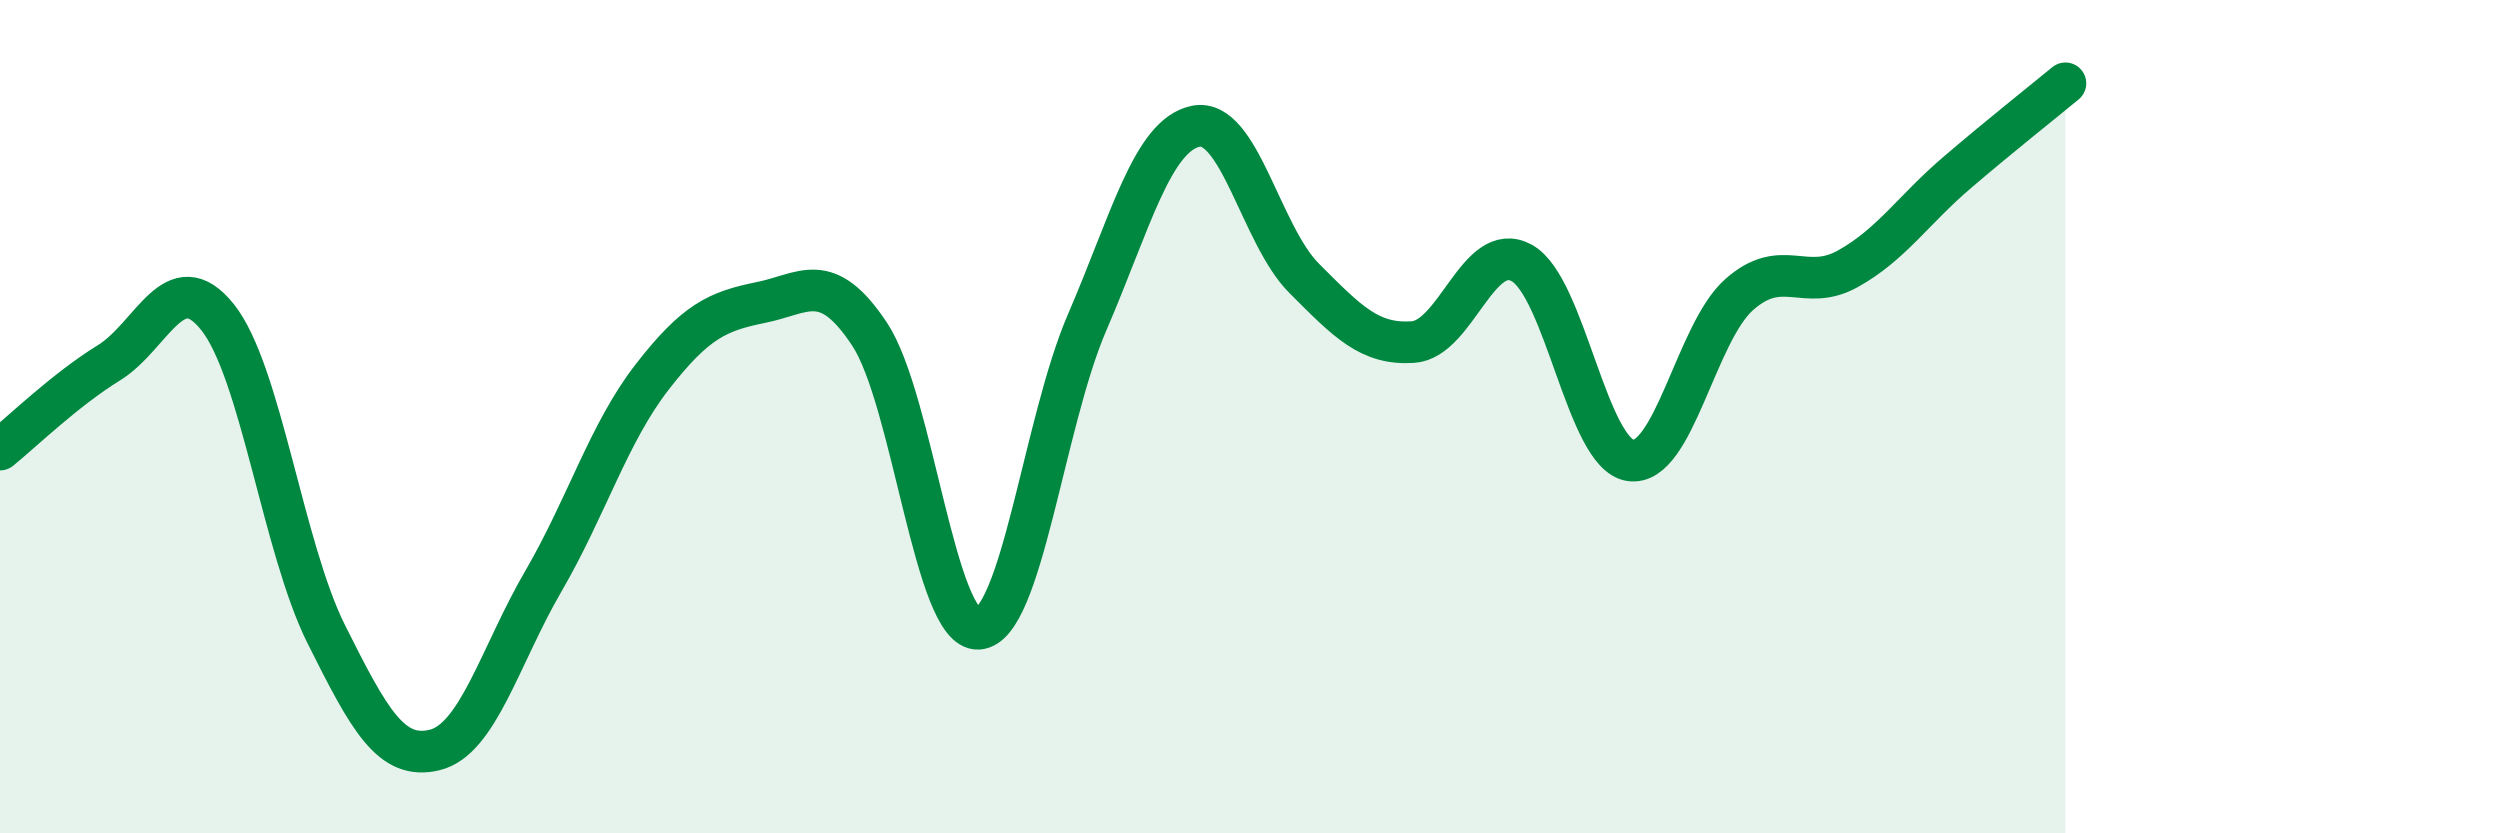
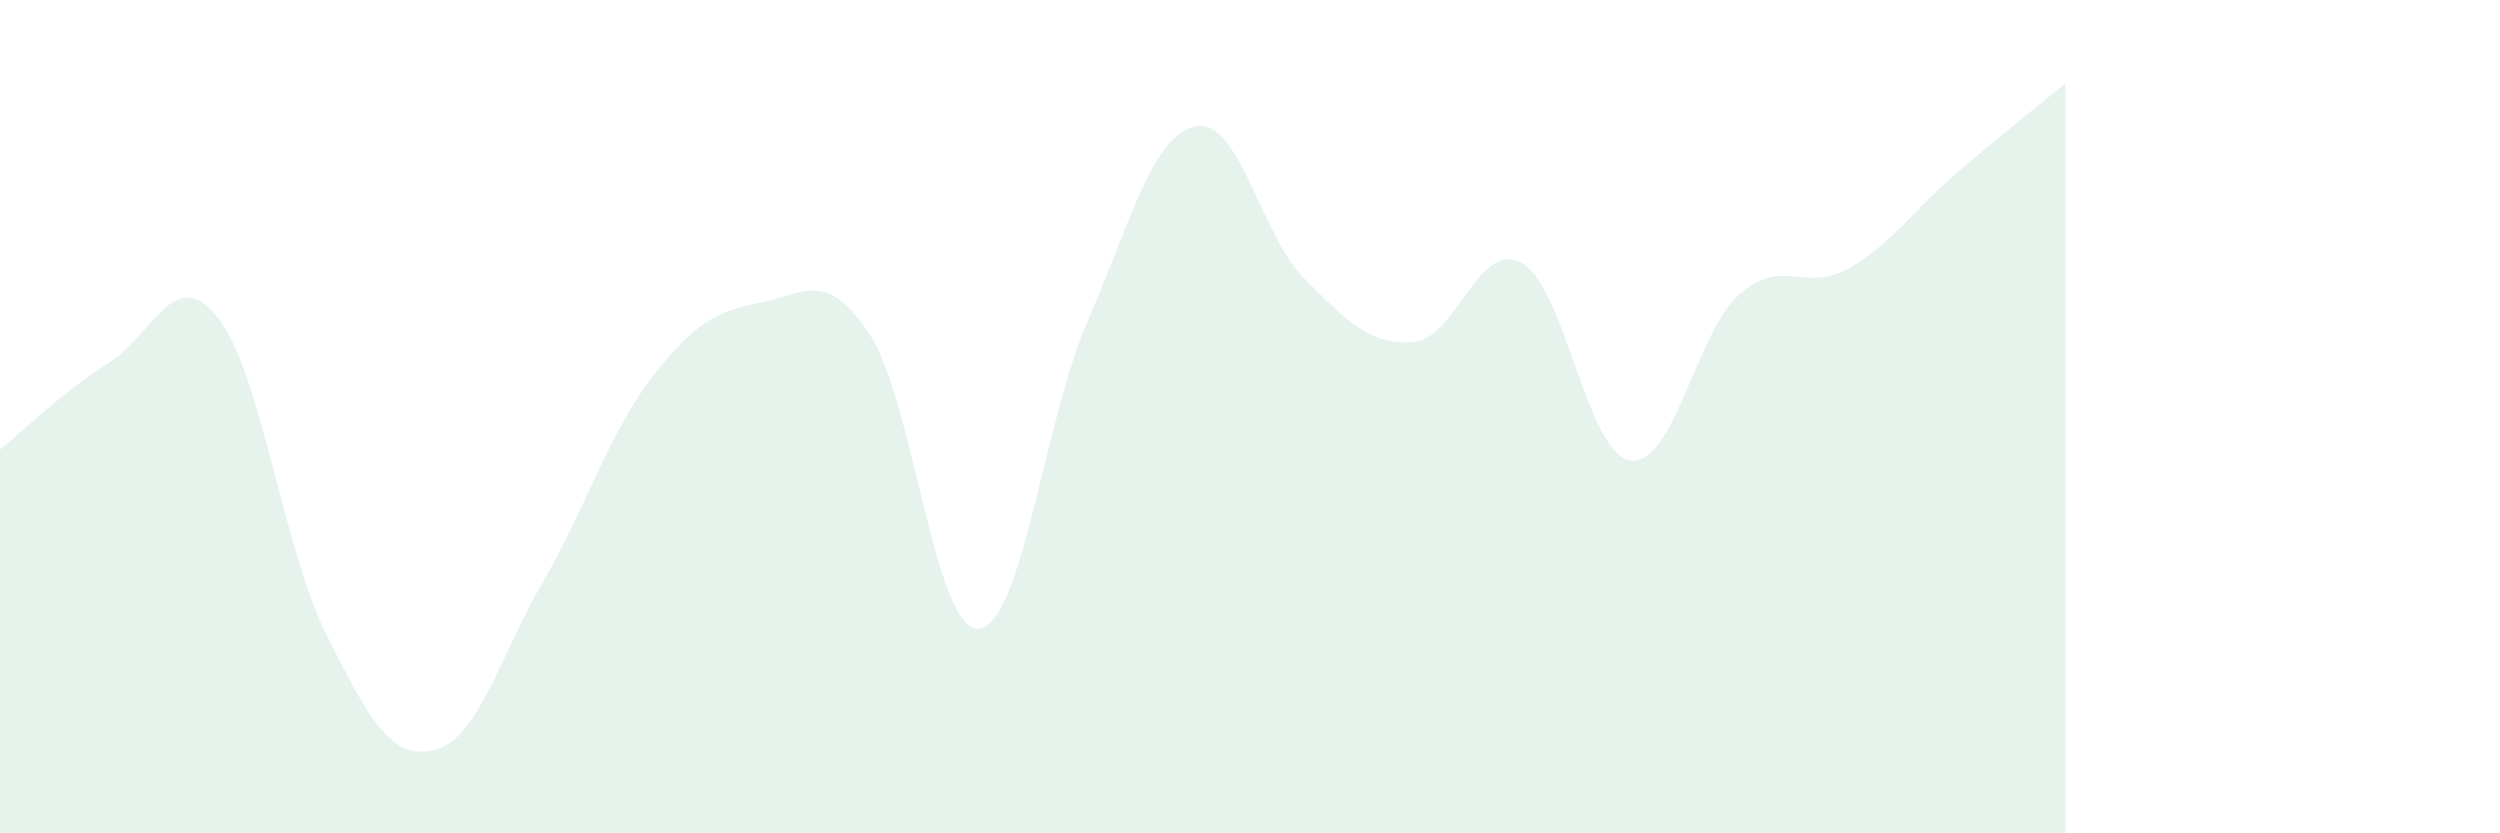
<svg xmlns="http://www.w3.org/2000/svg" width="60" height="20" viewBox="0 0 60 20">
  <path d="M 0,10.79 C 0.52,10.37 1.57,9.35 2.61,8.71 C 3.65,8.07 4.18,6.31 5.22,7.61 C 6.26,8.91 6.79,13.14 7.83,15.22 C 8.87,17.3 9.39,18.25 10.43,18 C 11.47,17.75 12,15.74 13.04,13.95 C 14.08,12.16 14.61,10.39 15.65,9.05 C 16.69,7.71 17.22,7.47 18.26,7.26 C 19.3,7.05 19.83,6.45 20.87,8.02 C 21.91,9.59 22.44,15.15 23.48,15.09 C 24.52,15.03 25.05,10.15 26.09,7.74 C 27.13,5.33 27.66,3.24 28.7,3.03 C 29.74,2.82 30.26,5.64 31.3,6.68 C 32.34,7.72 32.87,8.28 33.91,8.21 C 34.95,8.14 35.48,5.74 36.52,6.31 C 37.56,6.88 38.09,10.9 39.13,11.05 C 40.17,11.2 40.7,7.99 41.74,7.07 C 42.78,6.15 43.31,7.03 44.35,6.45 C 45.39,5.87 45.92,5.04 46.96,4.15 C 48,3.26 49.05,2.43 49.57,2L49.57 20L0 20Z" fill="#008740" opacity="0.1" stroke-linecap="round" stroke-linejoin="round" />
-   <path d="M 0,10.79 C 0.52,10.37 1.57,9.35 2.61,8.71 C 3.65,8.07 4.18,6.31 5.22,7.61 C 6.26,8.91 6.79,13.14 7.83,15.22 C 8.87,17.3 9.39,18.25 10.43,18 C 11.47,17.75 12,15.74 13.04,13.95 C 14.08,12.16 14.61,10.39 15.65,9.05 C 16.69,7.71 17.22,7.47 18.26,7.26 C 19.3,7.05 19.83,6.45 20.87,8.02 C 21.91,9.59 22.44,15.15 23.48,15.09 C 24.52,15.03 25.05,10.15 26.09,7.74 C 27.13,5.33 27.66,3.24 28.7,3.03 C 29.74,2.82 30.26,5.64 31.3,6.68 C 32.34,7.72 32.87,8.28 33.91,8.21 C 34.95,8.14 35.48,5.74 36.52,6.31 C 37.56,6.88 38.09,10.9 39.13,11.05 C 40.17,11.2 40.7,7.99 41.74,7.07 C 42.78,6.15 43.31,7.03 44.35,6.45 C 45.39,5.87 45.92,5.04 46.96,4.15 C 48,3.26 49.05,2.43 49.57,2" stroke="#008740" stroke-width="1" fill="none" stroke-linecap="round" stroke-linejoin="round" />
</svg>